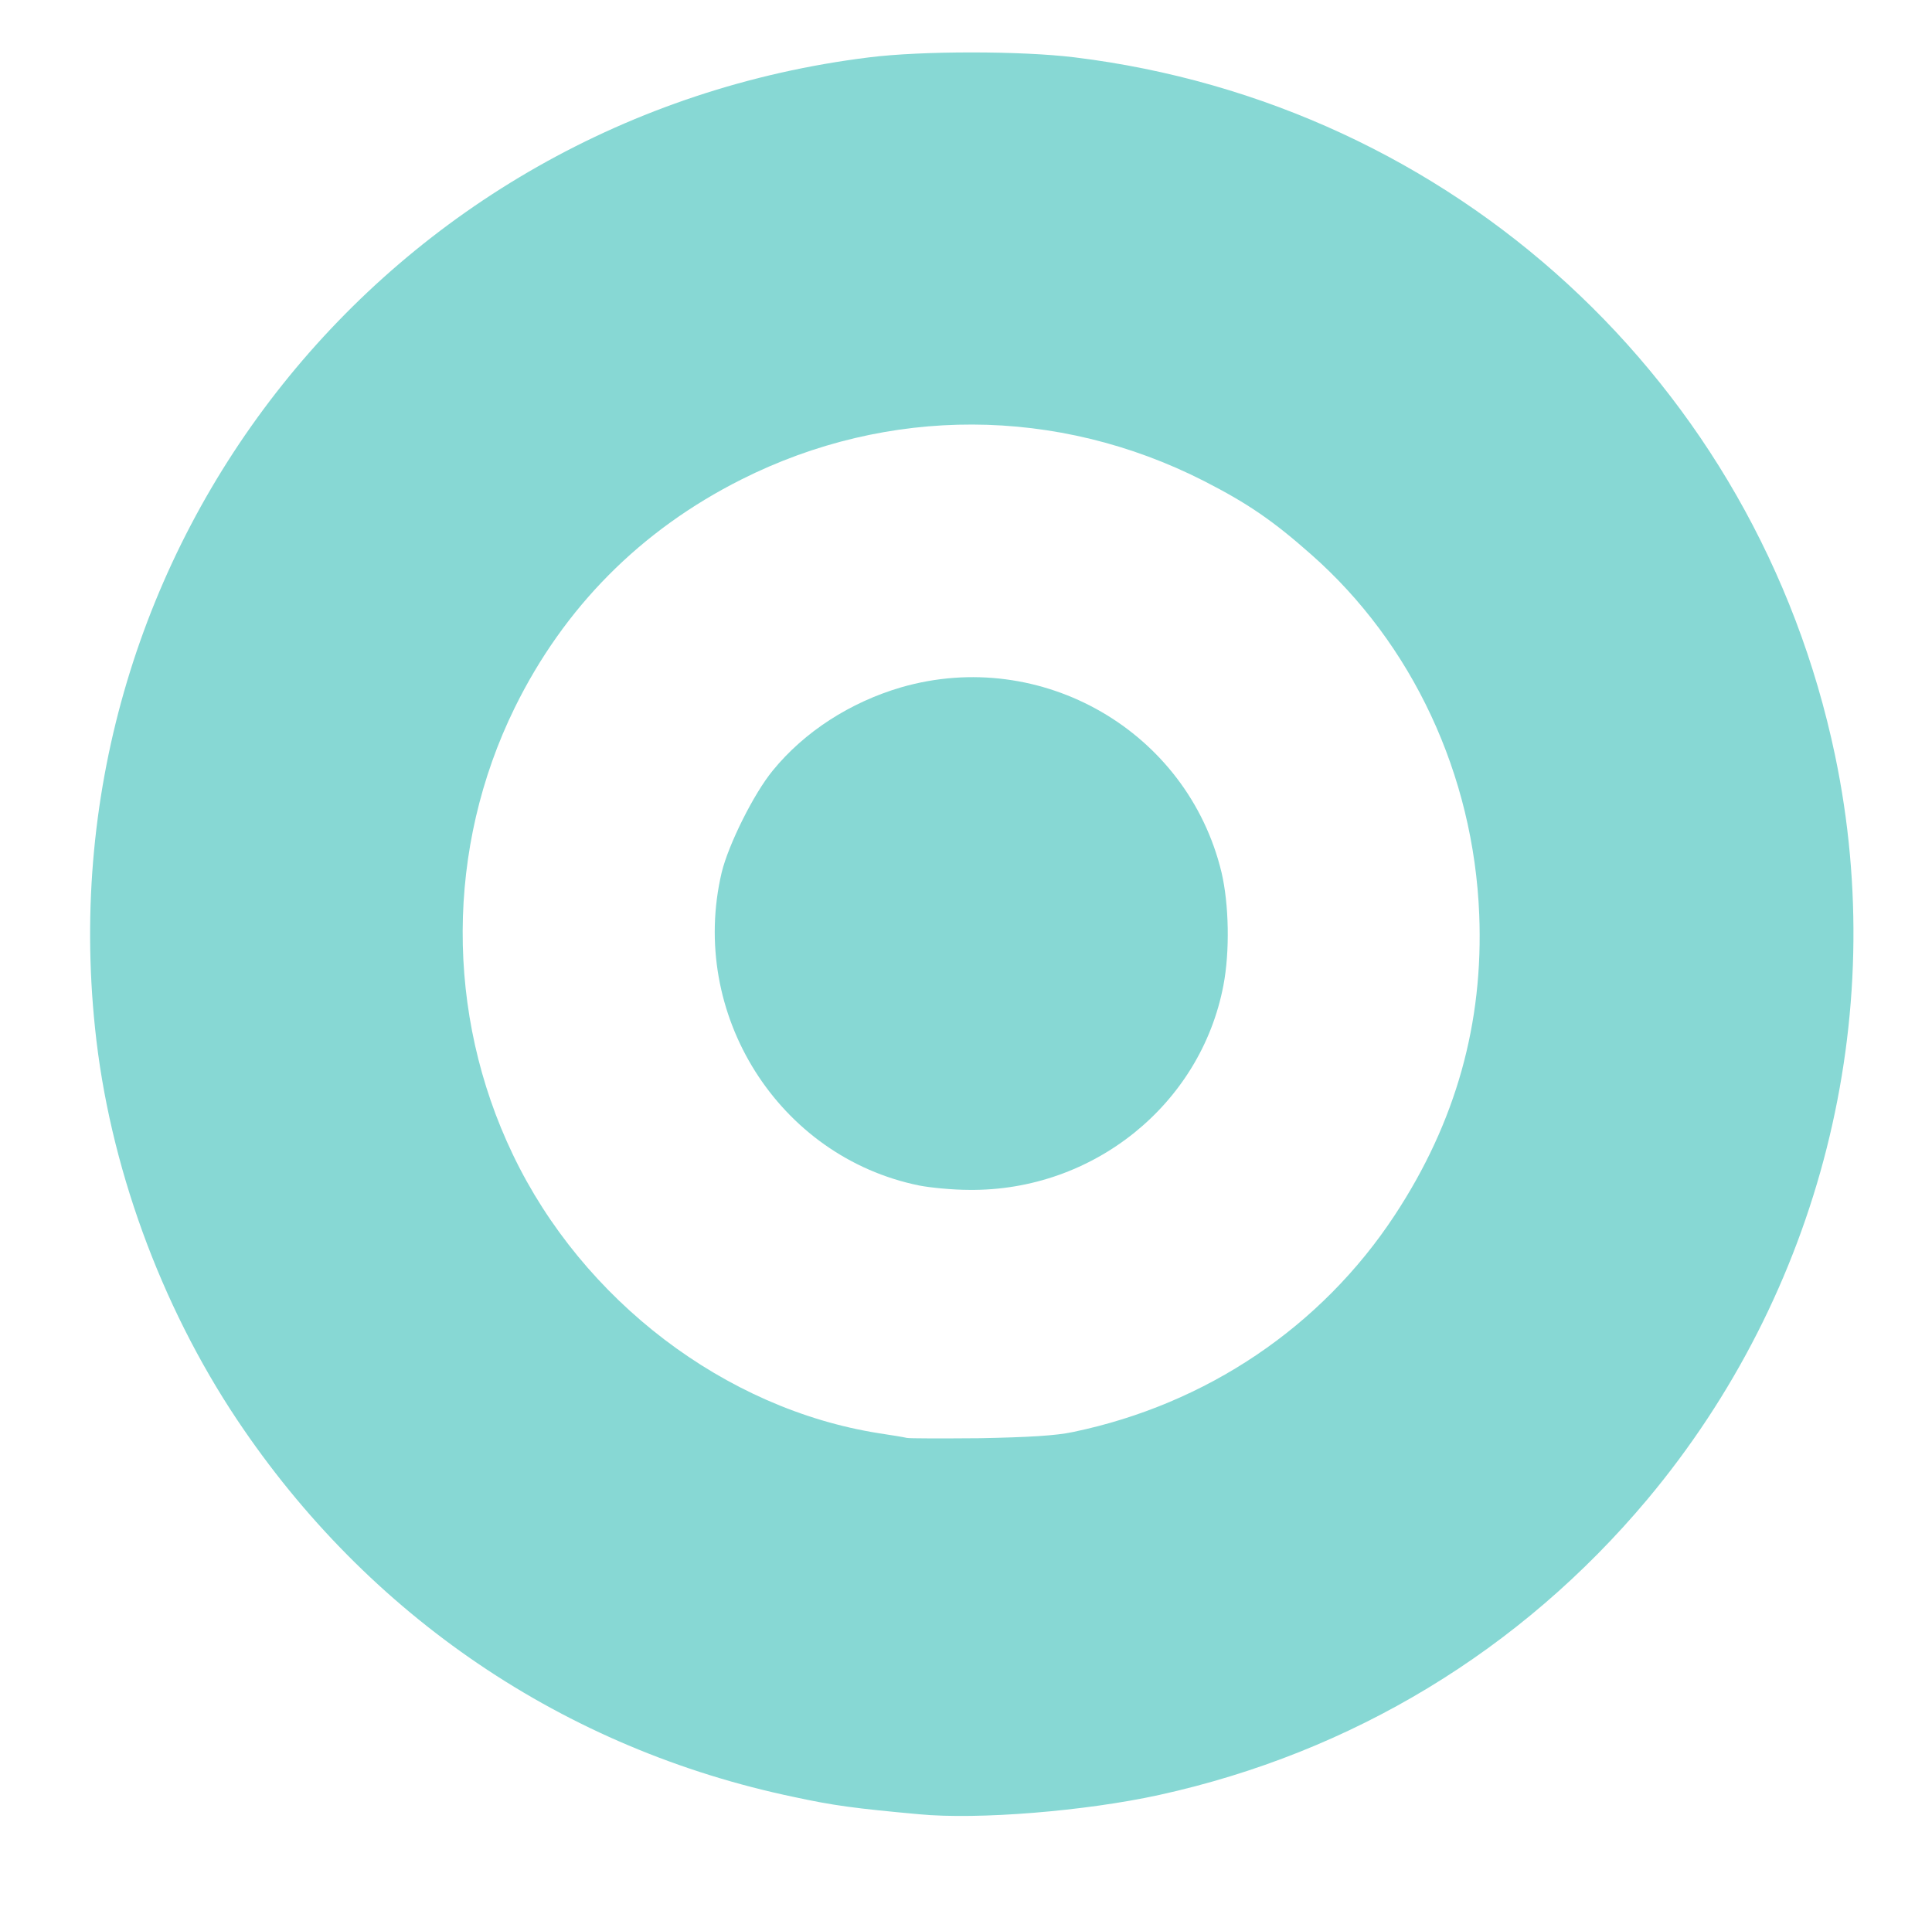
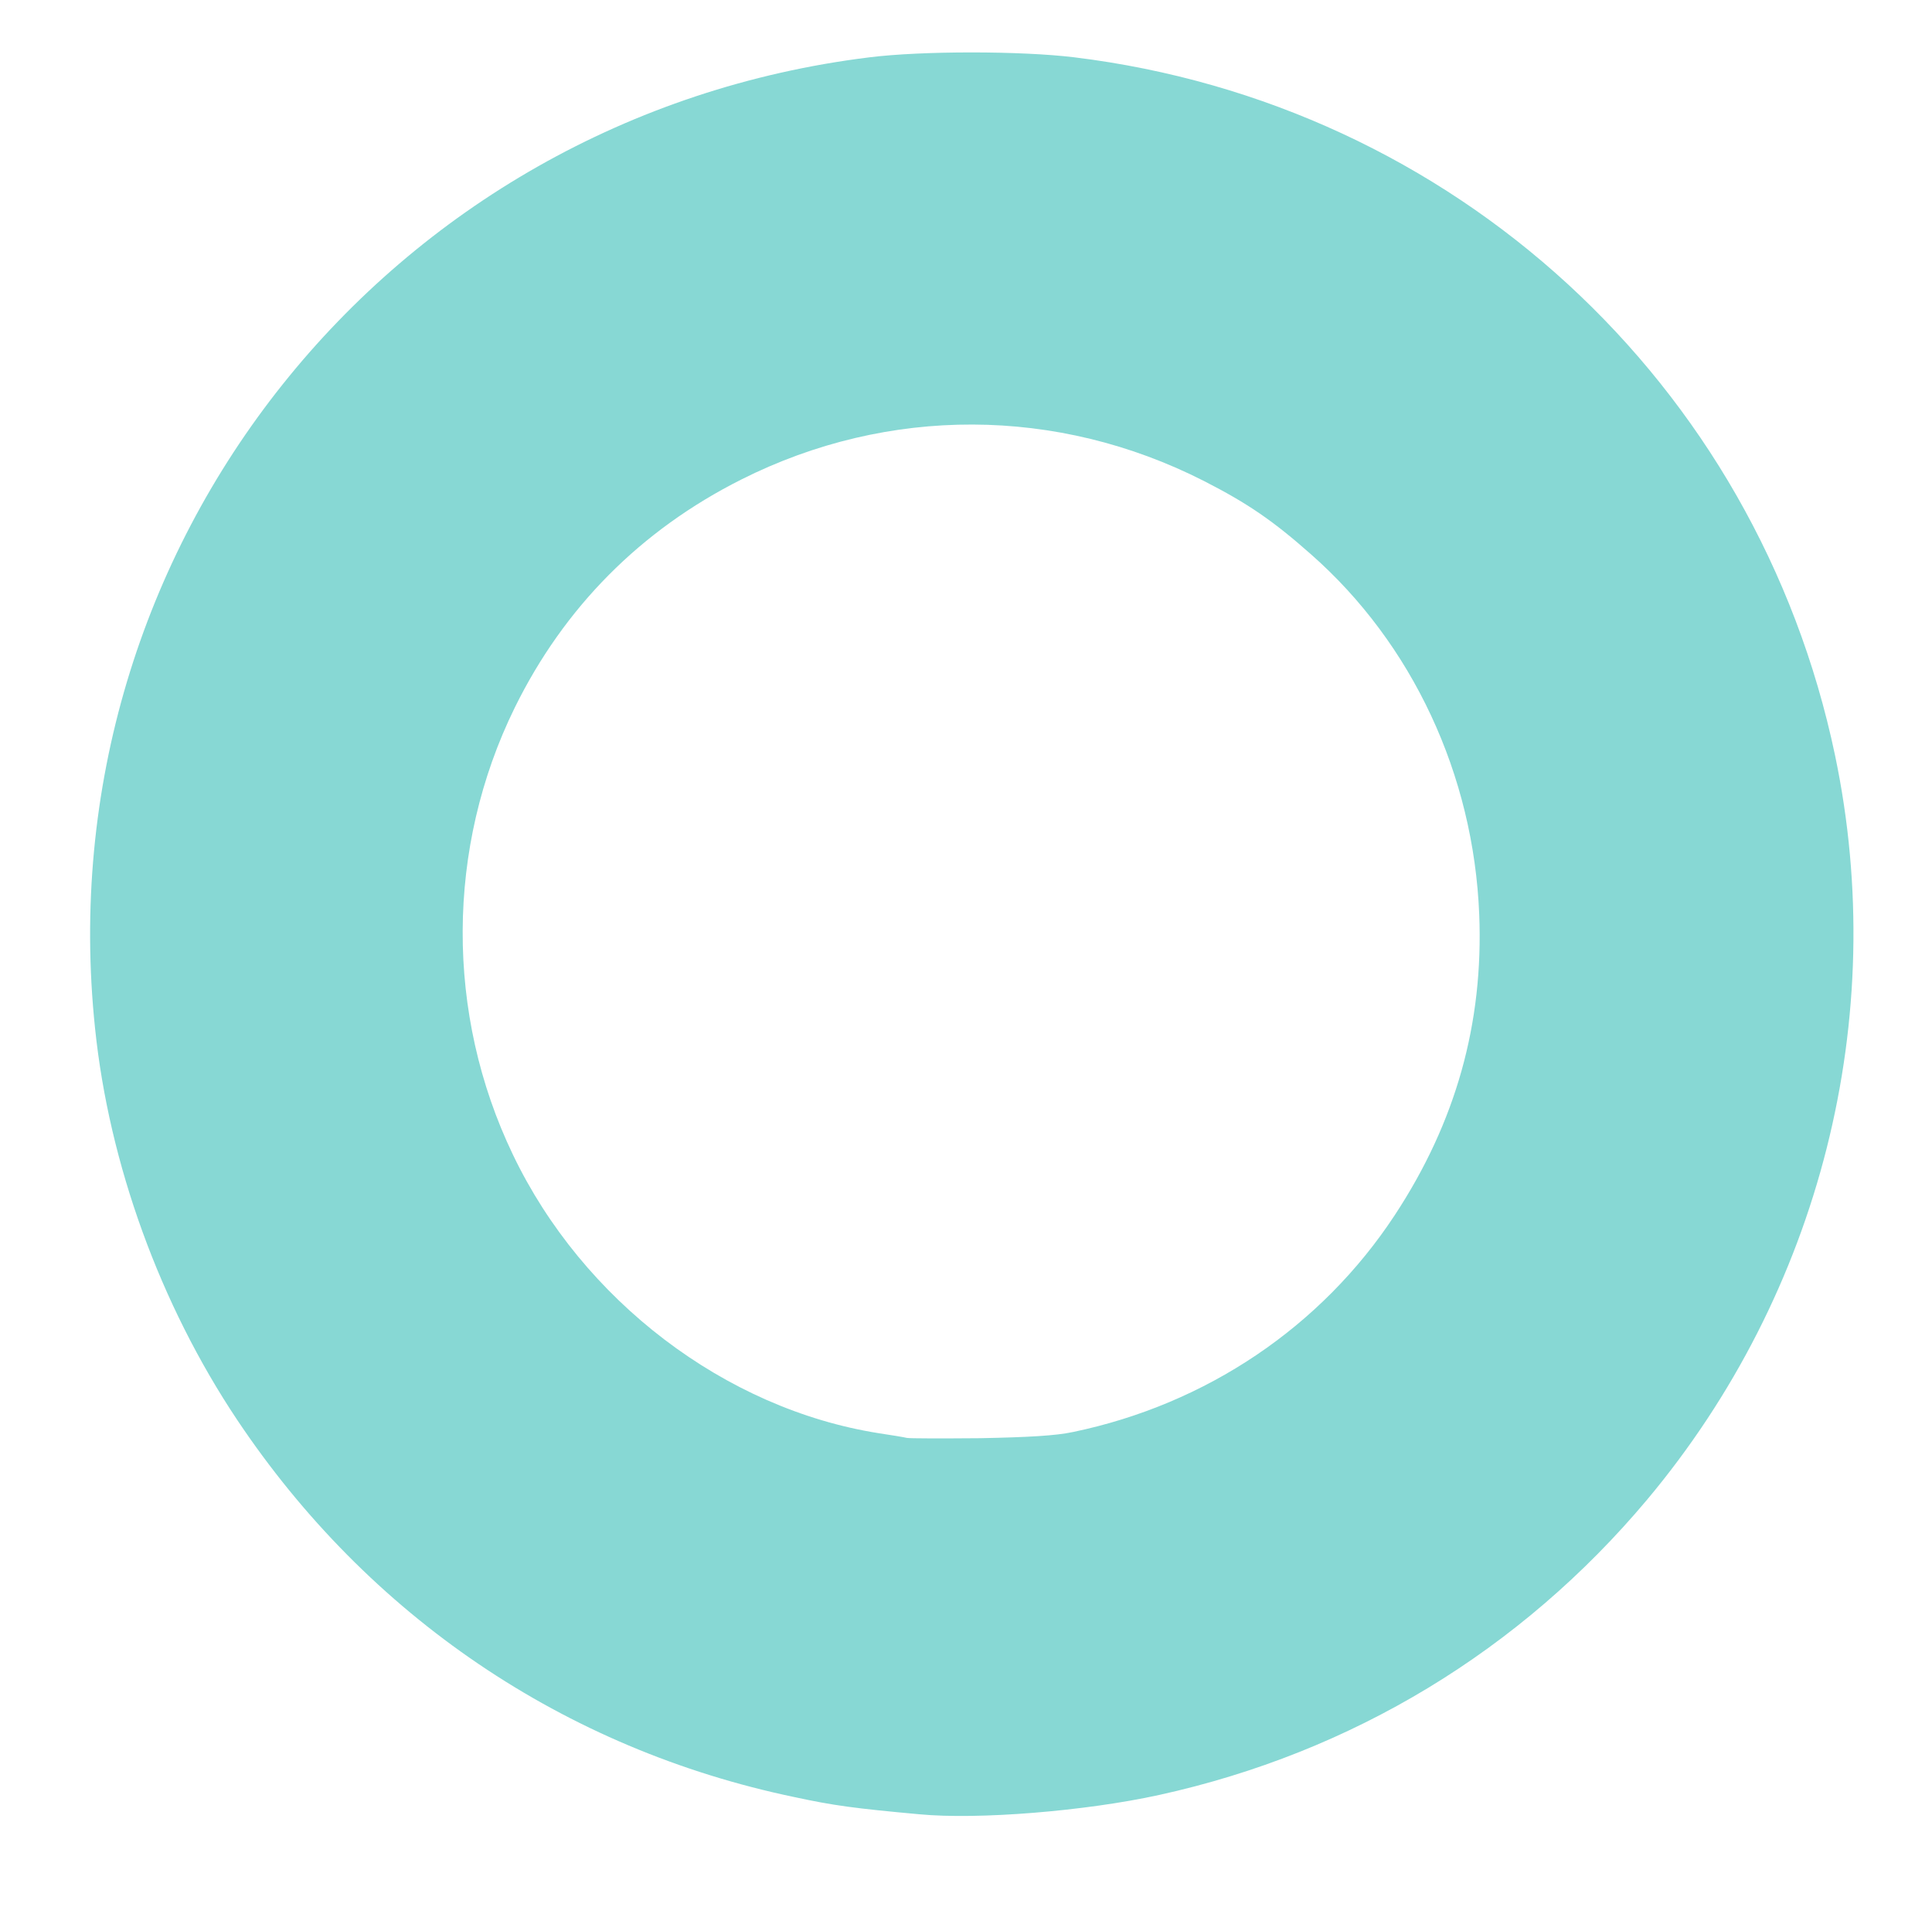
<svg xmlns="http://www.w3.org/2000/svg" version="1.0" width="310px" height="306px" viewBox="0 0 310 306" preserveAspectRatio="xMidYMid meet">
  <g fill="#87d8d4">
    <path d="M147.50 291.15 c-10.40 -0.95 -13.75 -1.40 -20 -2.75 -36.95 -7.70 -68.40 -29.05 -89.45 -60.55 -12.35 -18.50 -20.55 -41.05 -22.80 -62.85 -8.10 -77.25 46.90 -146.25 124.25 -155.80 8.40 -1.05 24.30 -1.05 32.90 0 60.80 7.45 109.50 52.15 122.05 112.05 8.80 42.05 -2.35 86.20 -30.15 119.40 -20.30 24.20 -47.35 40.60 -78.30 47.40 -11.85 2.60 -29.05 4 -38.50 3.10z m24.70 -61.35 c21.35 -4.45 39.80 -16.85 51.60 -34.80 9.80 -14.90 14.25 -30.80 13.55 -48.25 -0.90 -22.40 -10.70 -43.45 -27 -57.80 -6.05 -5.35 -10.10 -8.15 -17.15 -11.75 -23.55 -12 -50.70 -12.10 -74.25 -0.25 -16.20 8.15 -28.45 20.55 -36.35 36.60 -11.05 22.50 -11.15 49.15 -0.30 71.75 11.20 23.40 34.05 40.80 58.70 44.70 2.05 0.30 4.10 0.65 4.50 0.75 0.40 0.10 5.70 0.10 11.75 0.05 7.70 -0.15 12.20 -0.40 14.95 -1z" />
-     <path d="M147.50 190.25 c-22.60 -4.60 -37.05 -27.55 -31.70 -50.25 1.10 -4.50 5.15 -12.65 8.20 -16.35 5.05 -6.20 12.40 -10.95 20.60 -13.35 22.50 -6.50 45.95 7.05 51.40 29.70 1.20 5.10 1.35 12.70 0.30 18.15 -3.65 19.10 -20.90 33 -40.75 32.80 -2.65 0 -6.25 -0.35 -8.05 -0.70z" />
  </g>
</svg>